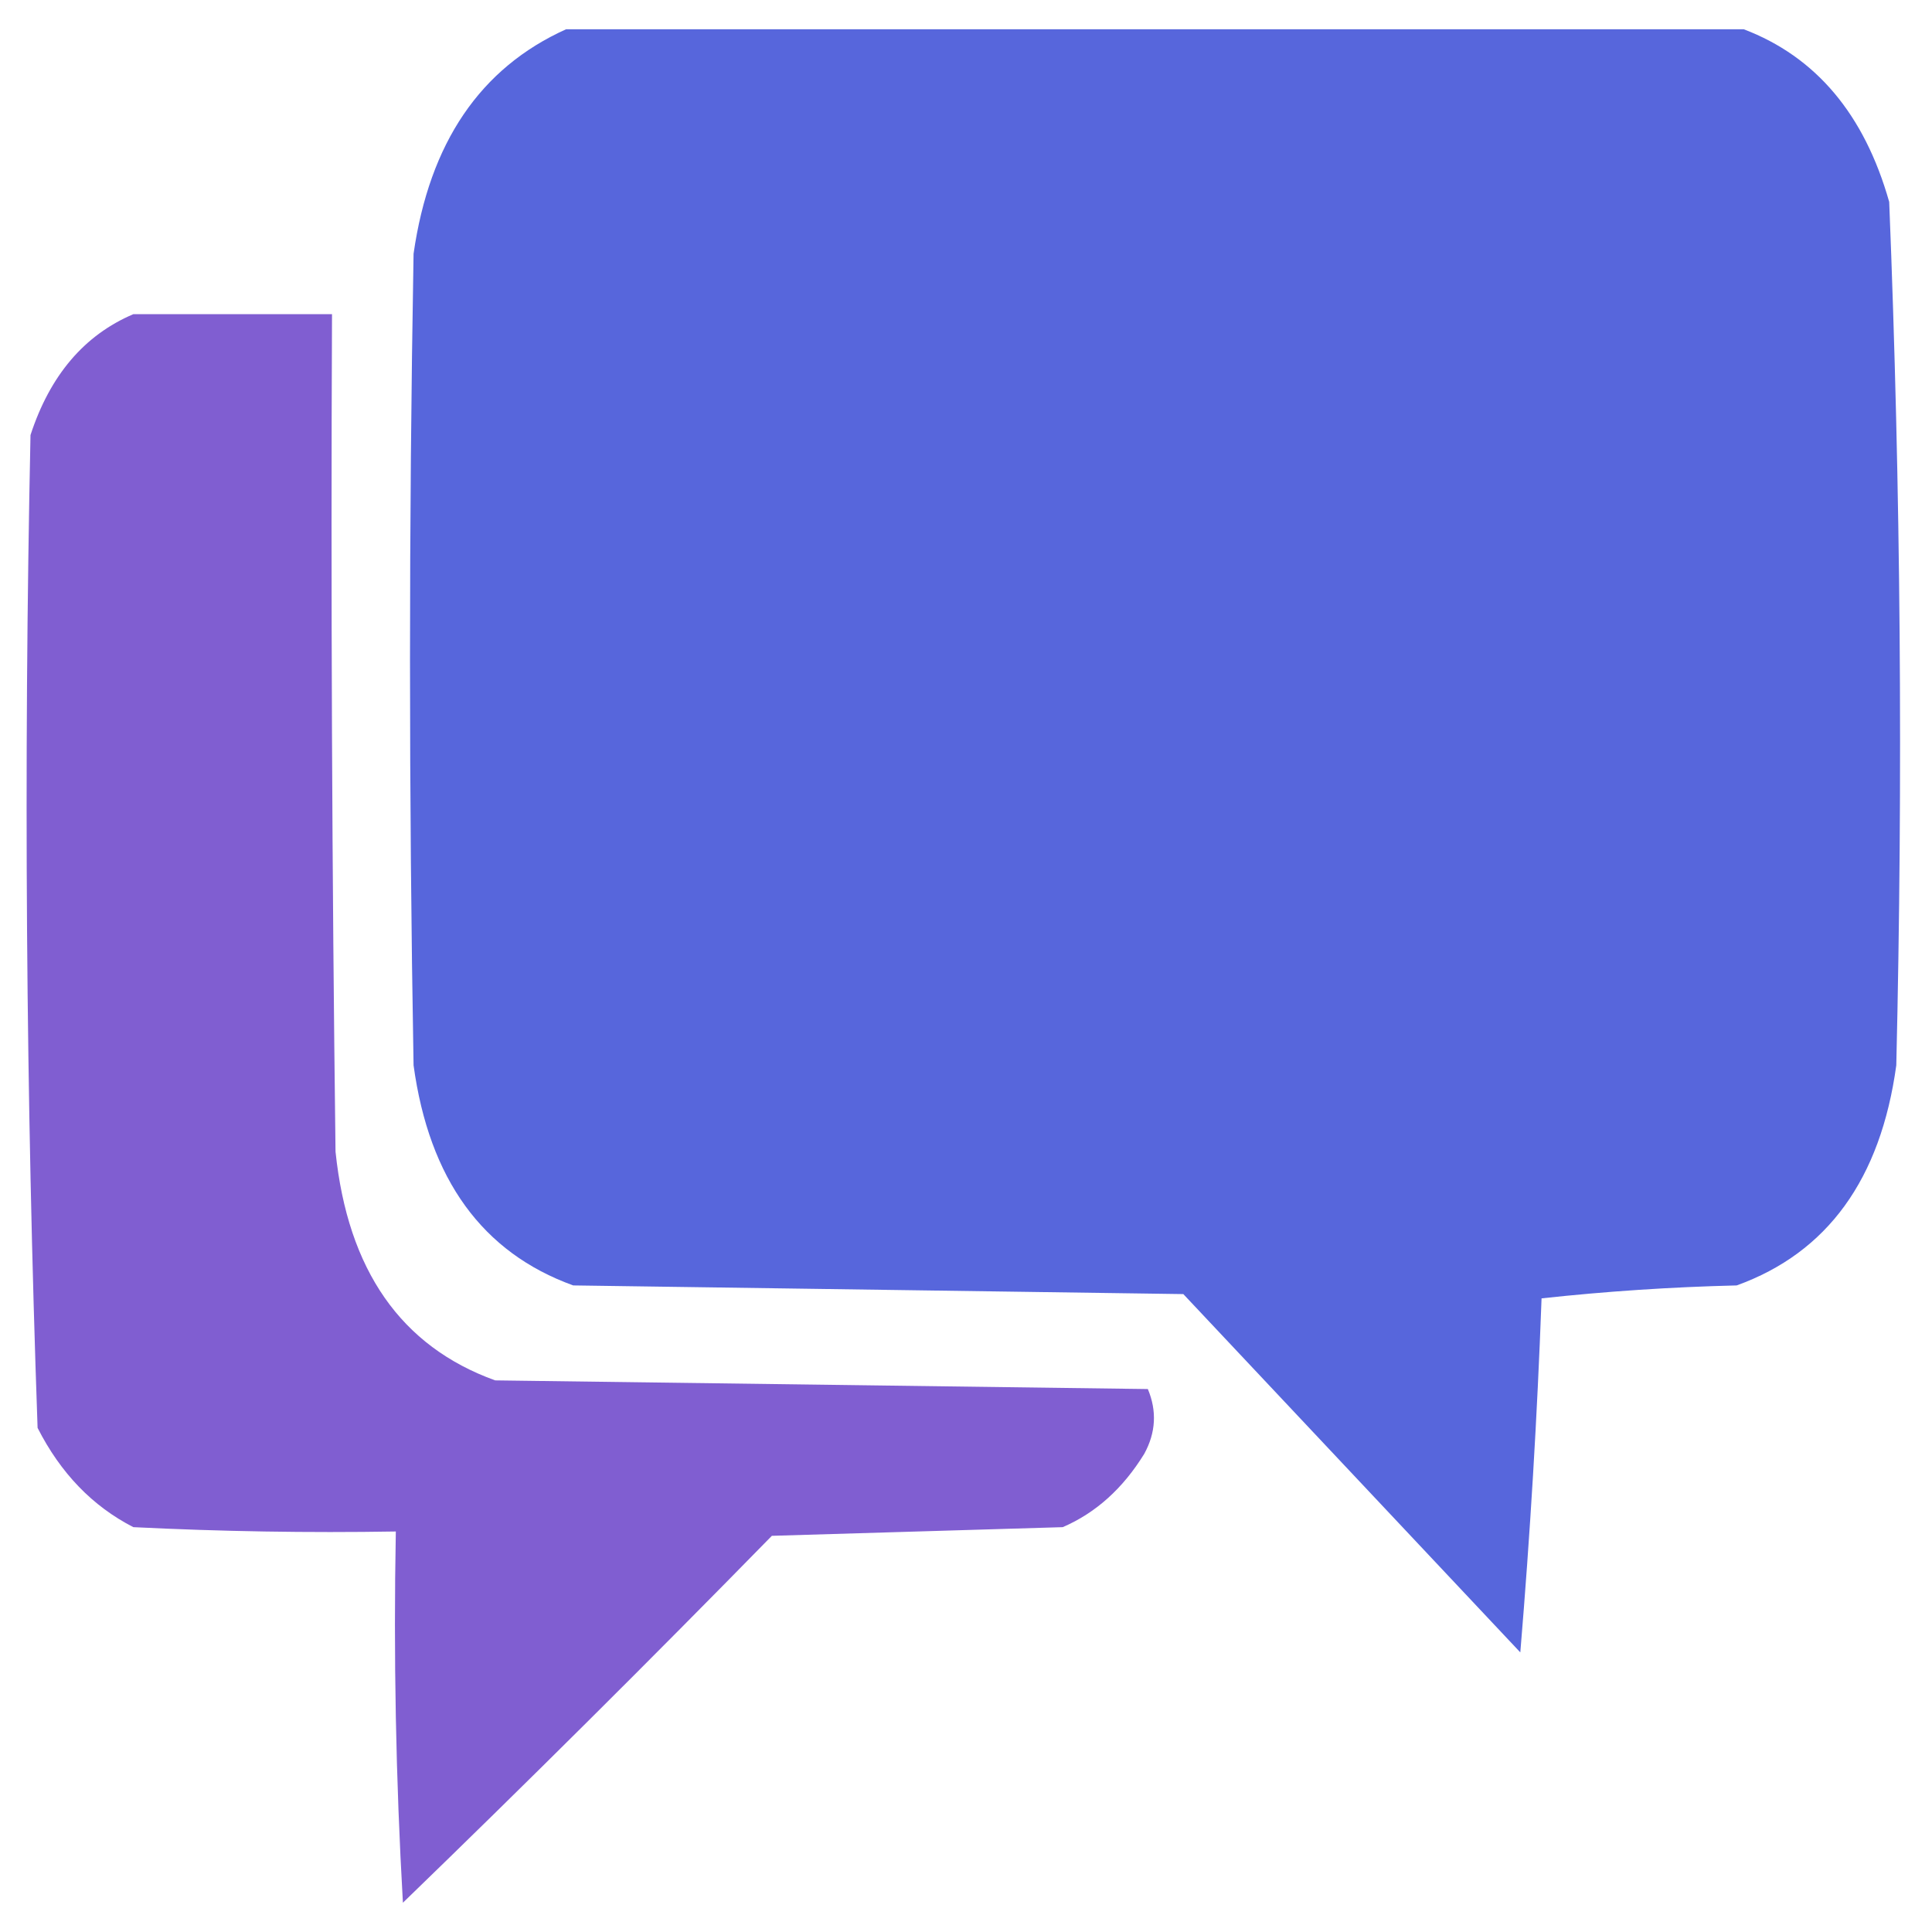
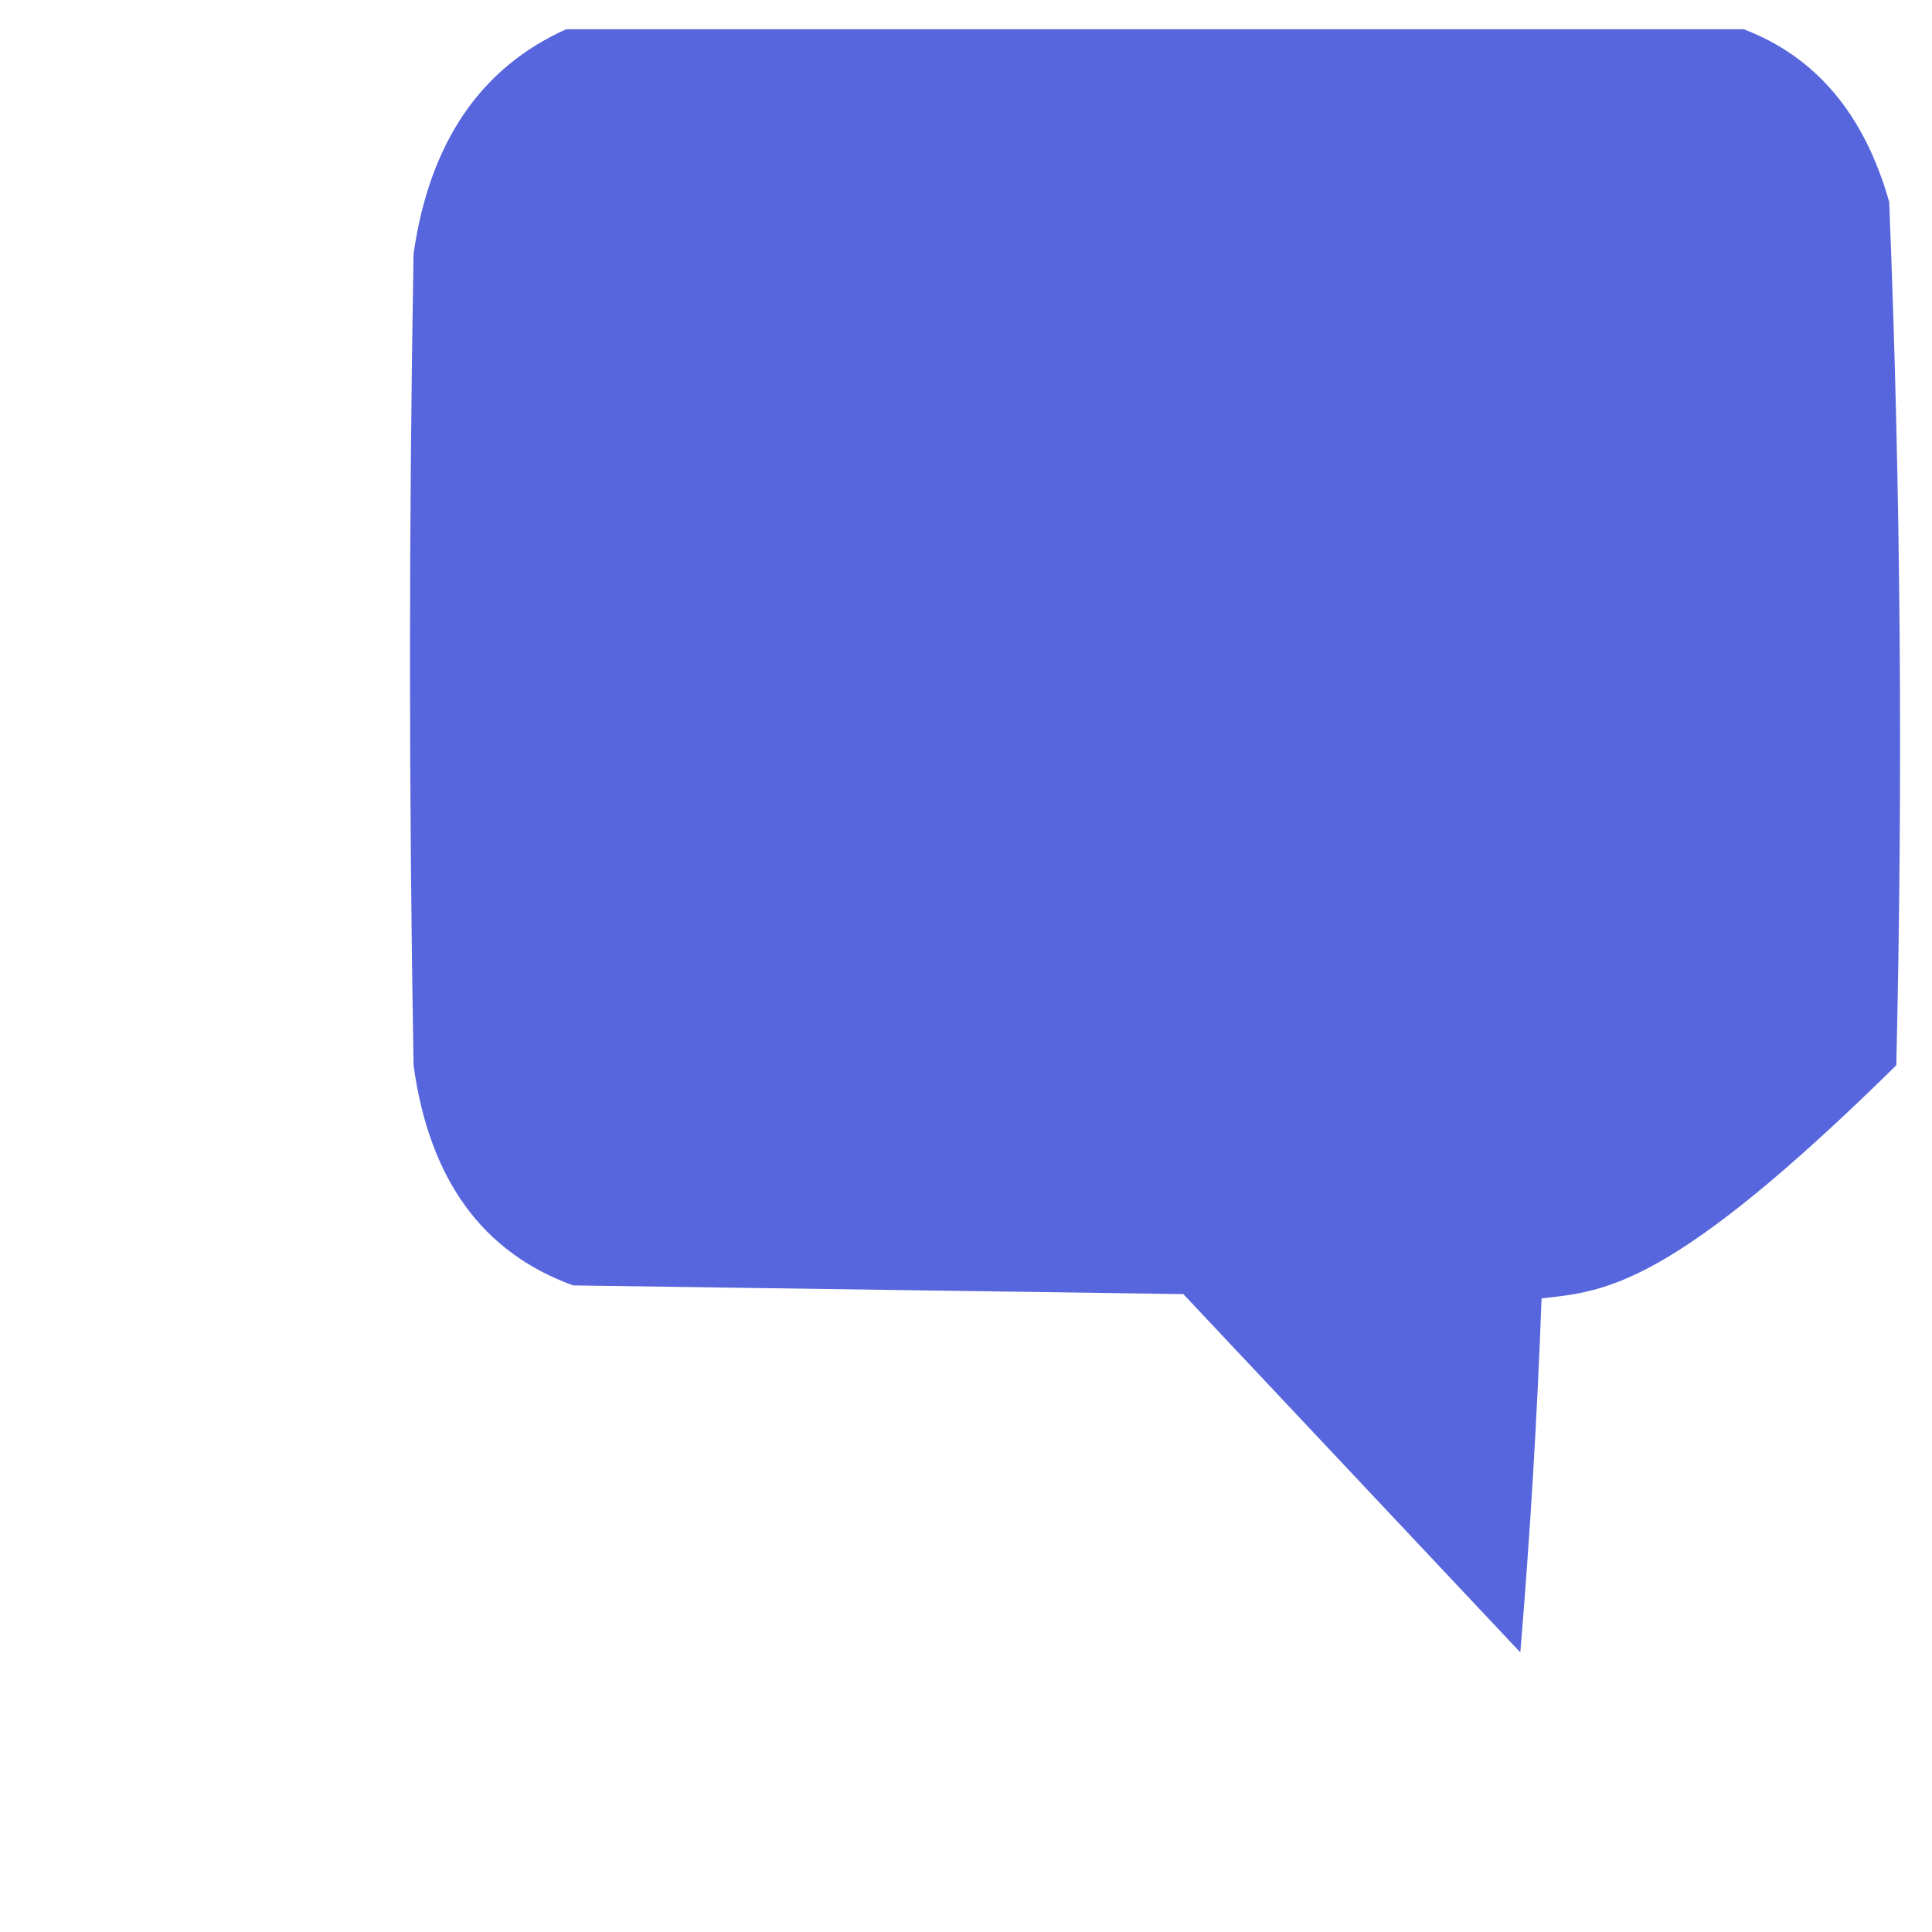
<svg xmlns="http://www.w3.org/2000/svg" width="32" height="32" viewBox="0 0 33 33" fill="none">
-   <path opacity="0.993" fill-rule="evenodd" clip-rule="evenodd" d="M9.669 0.5C16.375 0.5 23.08 0.5 29.785 0.5C31.017 0.969 31.845 1.952 32.269 3.449C32.466 8.36 32.506 13.275 32.39 18.196C32.123 20.143 31.214 21.396 29.664 21.956C28.543 21.983 27.433 22.057 26.331 22.177C26.257 24.198 26.136 26.213 25.968 28.224C24.049 26.184 22.13 24.144 20.212 22.104C16.738 22.055 13.264 22.005 9.791 21.956C8.24 21.396 7.331 20.143 7.064 18.196C6.983 13.575 6.983 8.955 7.064 4.334C7.336 2.438 8.204 1.16 9.669 0.5Z" fill="#5766DC" />
-   <path opacity="0.978" fill-rule="evenodd" clip-rule="evenodd" d="M2.278 5.366C3.409 5.366 4.54 5.366 5.671 5.366C5.65 10.135 5.671 14.903 5.731 19.671C5.941 21.696 6.85 22.998 8.458 23.578C12.174 23.627 15.89 23.677 19.606 23.726C19.763 24.101 19.743 24.47 19.545 24.832C19.18 25.425 18.716 25.842 18.152 26.085C16.496 26.134 14.84 26.184 13.184 26.233C11.105 28.357 9.005 30.446 6.882 32.5C6.761 30.389 6.721 28.275 6.761 26.159C5.266 26.184 3.772 26.159 2.278 26.085C1.581 25.728 1.035 25.163 0.642 24.389C0.443 18.743 0.402 13.091 0.521 7.431C0.854 6.411 1.439 5.723 2.278 5.366Z" fill="#7E5BD0" />
+   <path opacity="0.993" fill-rule="evenodd" clip-rule="evenodd" d="M9.669 0.5C16.375 0.5 23.08 0.5 29.785 0.5C31.017 0.969 31.845 1.952 32.269 3.449C32.466 8.36 32.506 13.275 32.39 18.196C28.543 21.983 27.433 22.057 26.331 22.177C26.257 24.198 26.136 26.213 25.968 28.224C24.049 26.184 22.13 24.144 20.212 22.104C16.738 22.055 13.264 22.005 9.791 21.956C8.24 21.396 7.331 20.143 7.064 18.196C6.983 13.575 6.983 8.955 7.064 4.334C7.336 2.438 8.204 1.16 9.669 0.5Z" fill="#5766DC" />
</svg>